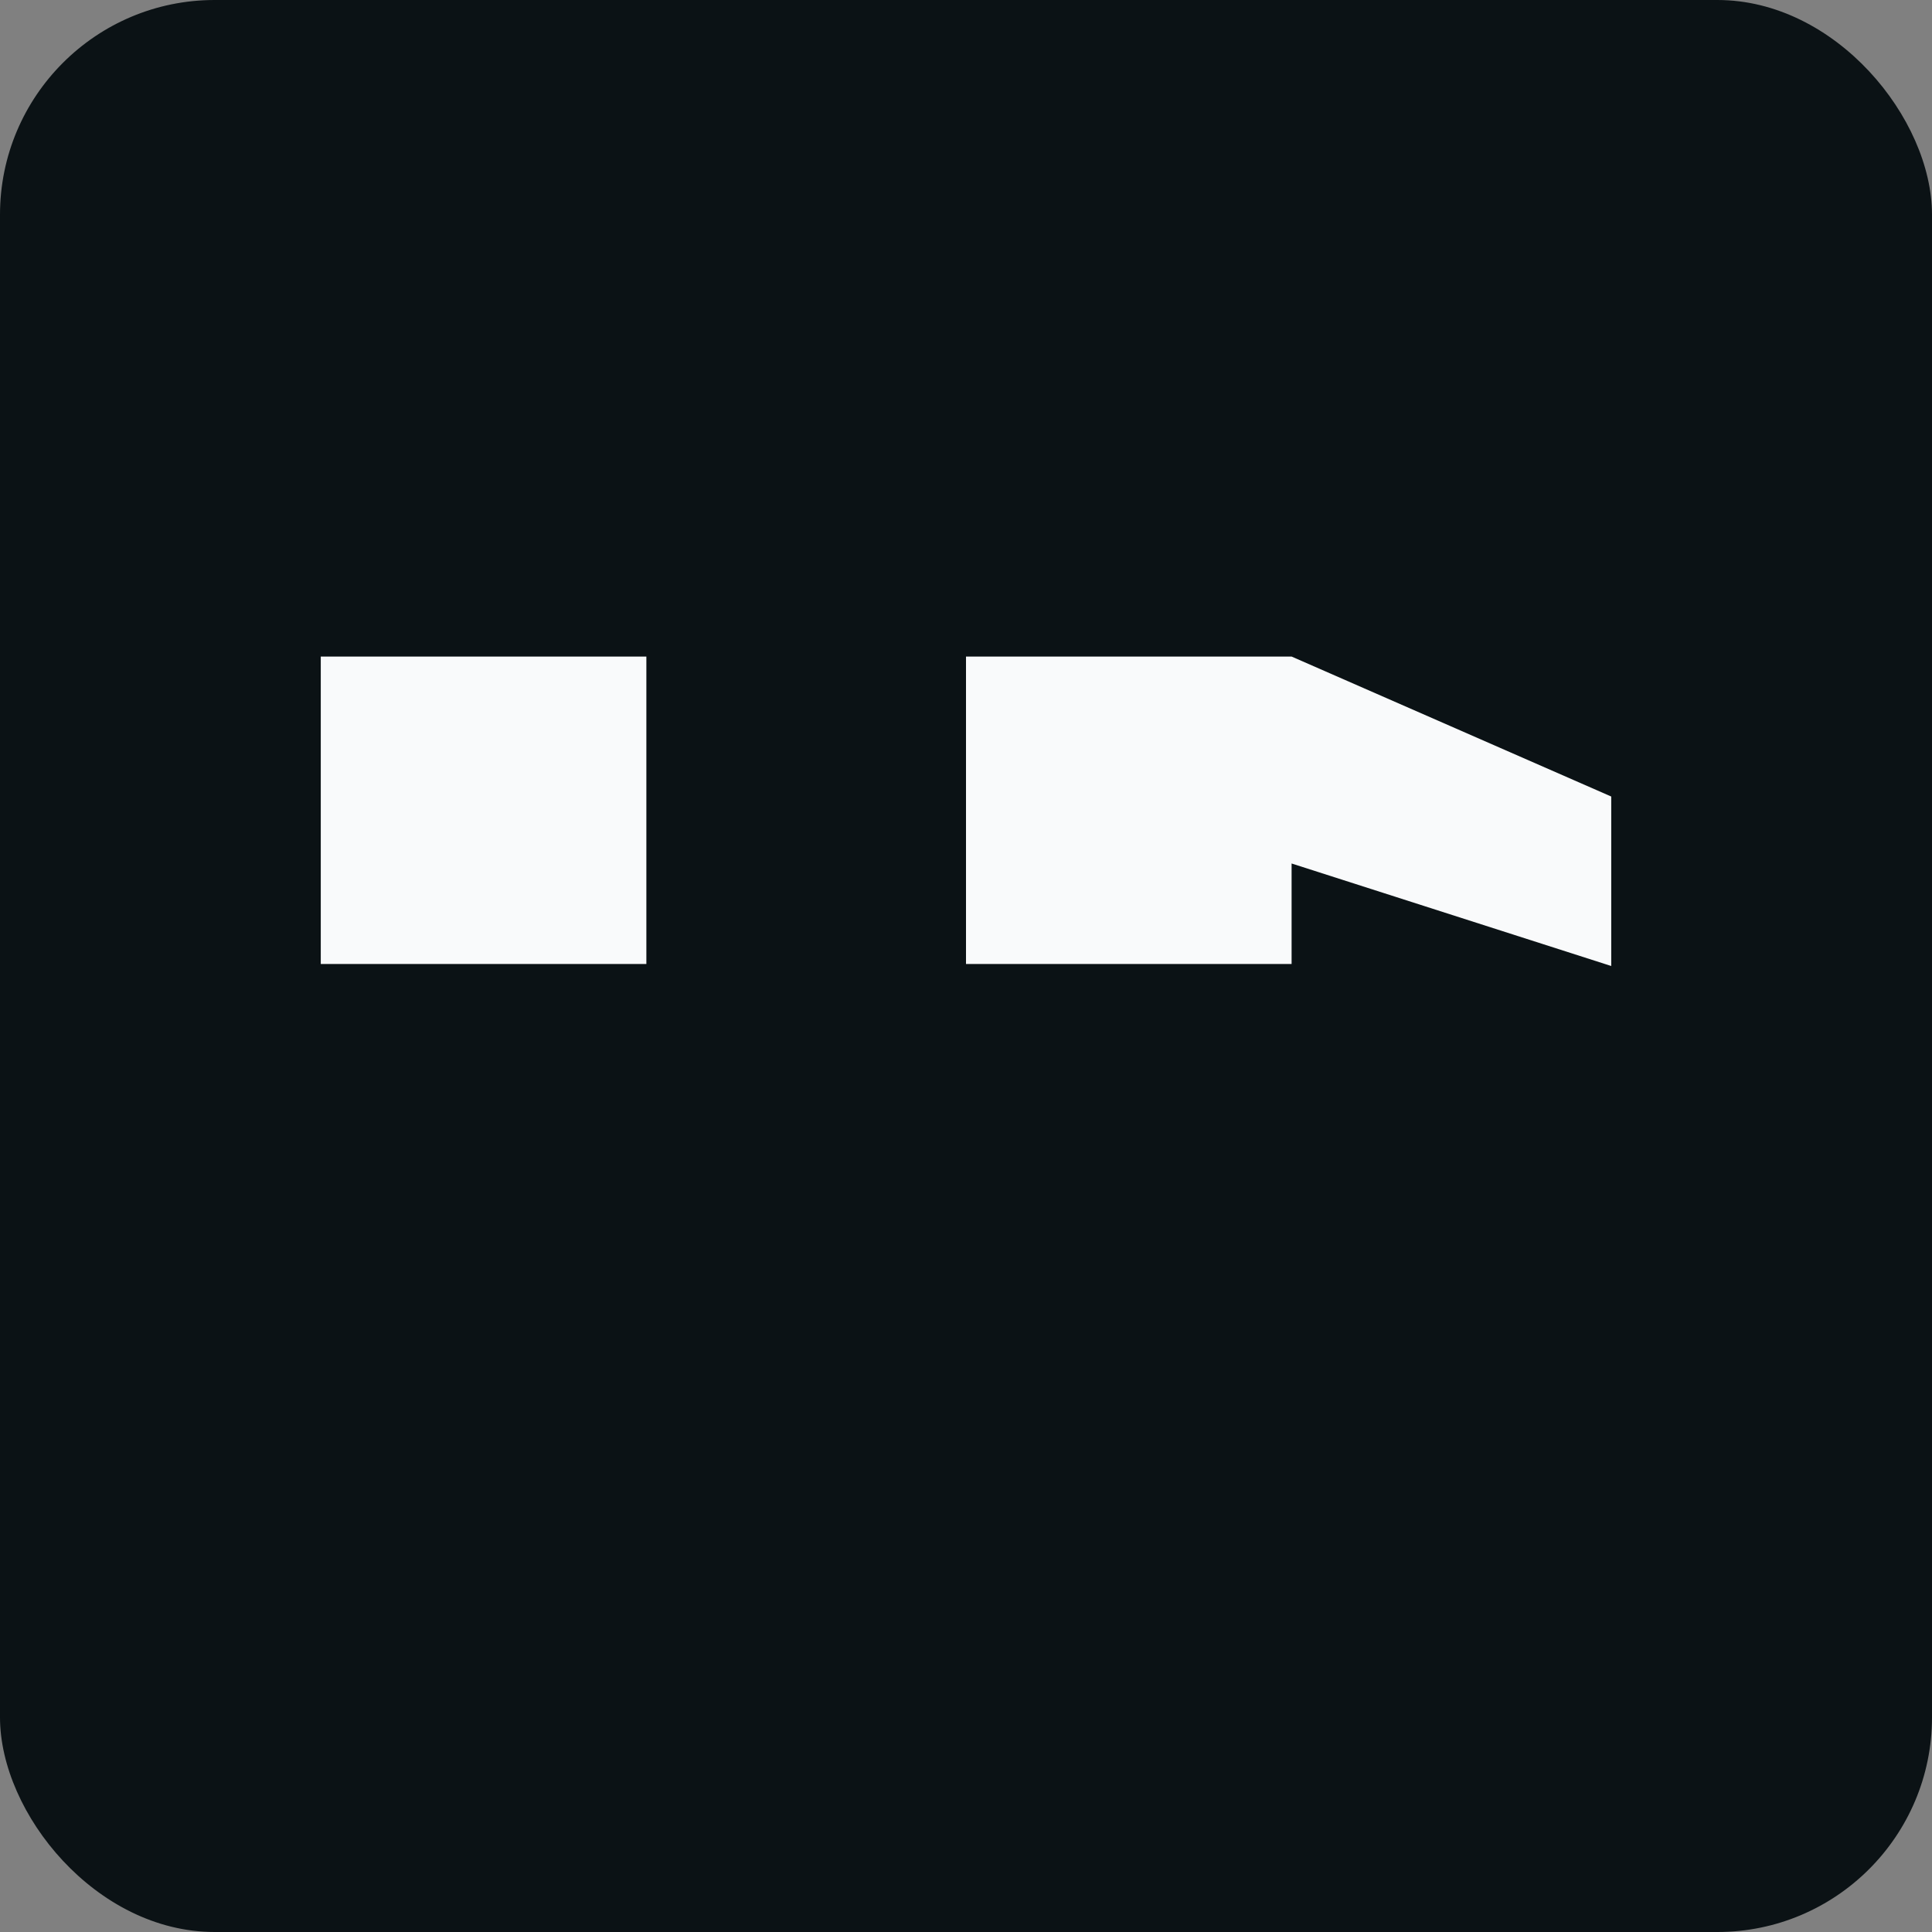
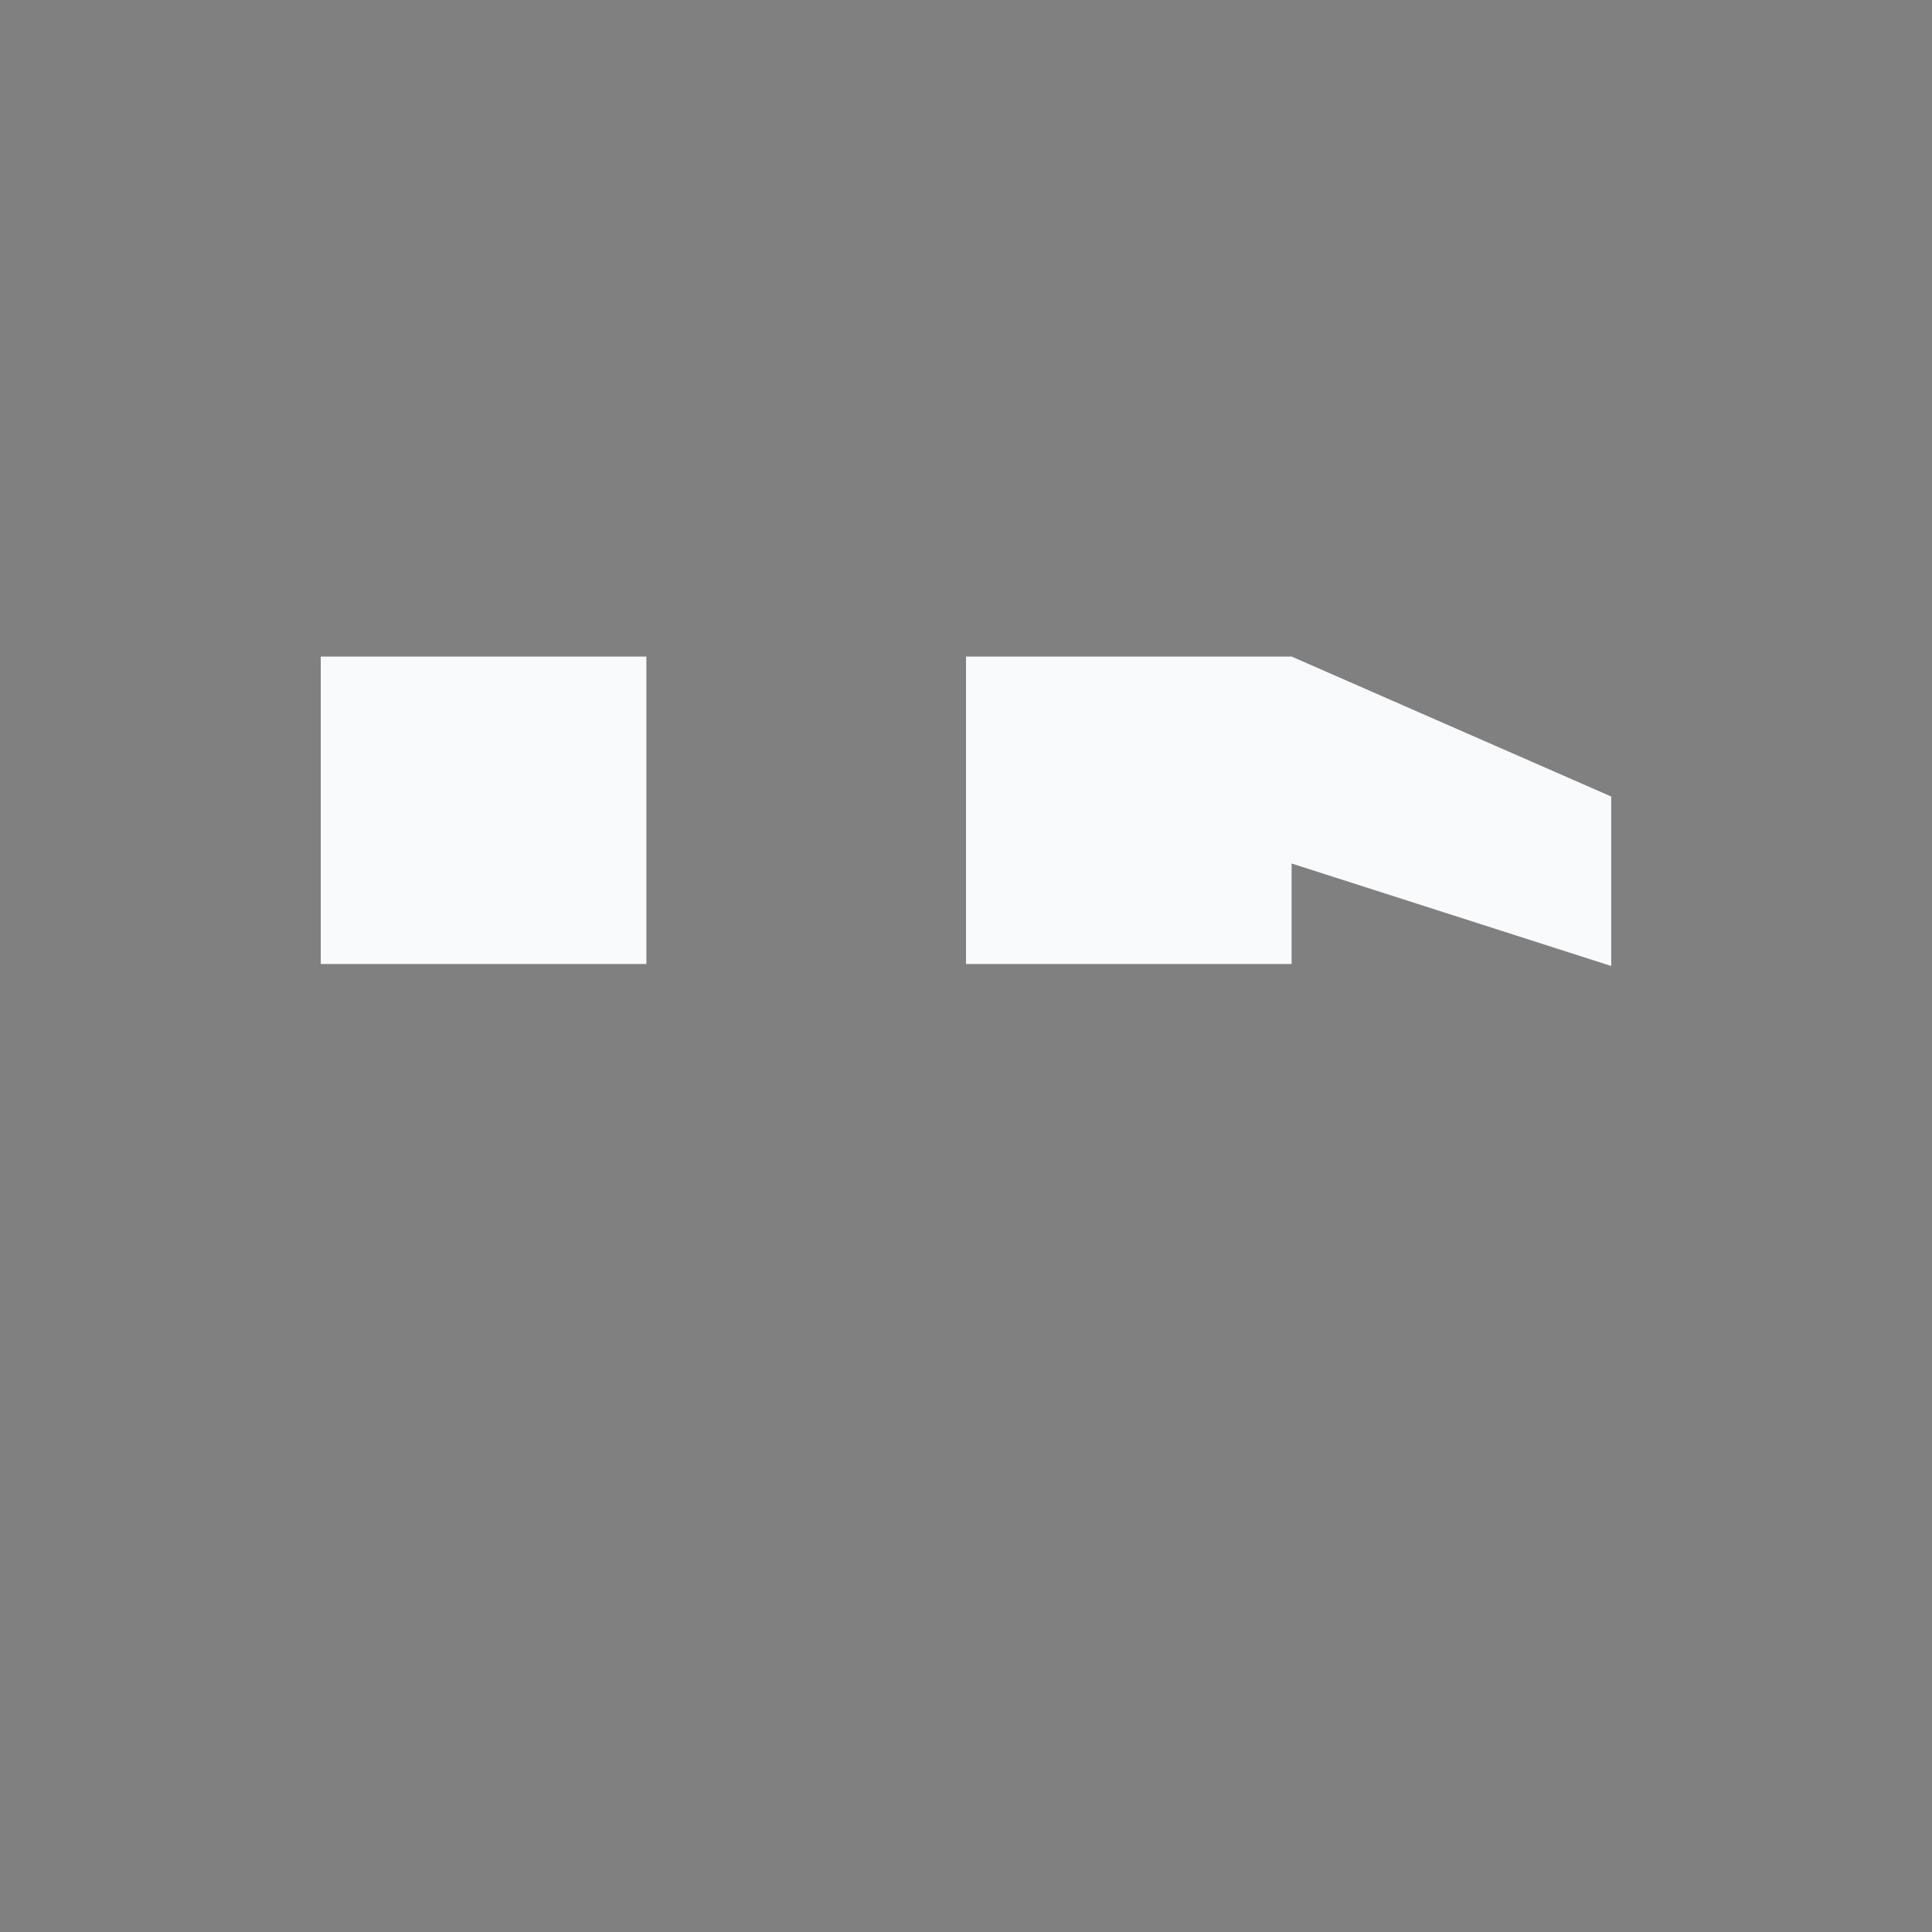
<svg xmlns="http://www.w3.org/2000/svg" fill="none" viewBox="0 0 36 36" height="36" width="36">
  <rect x="0" y="0" width="36" height="36" fill="#808080" stroke="none" />
-   <rect fill="#0B1215" rx="4" height="36" width="36" />
-   <path fill="#F9FAFB" d="M12.044 17.963L5.977 17.963L5.977 12.234L12.044 12.234L12.044 17.963ZM30.023 18L24.067 16.09L24.067 17.963L18 17.963L18 12.234L24.067 12.234L30.023 14.842L30.023 18Z" />
+   <path fill="#F9FAFB" d="M12.044 17.963L5.977 17.963L5.977 12.234L12.044 12.234L12.044 17.963M30.023 18L24.067 16.09L24.067 17.963L18 17.963L18 12.234L24.067 12.234L30.023 14.842L30.023 18Z" />
</svg>